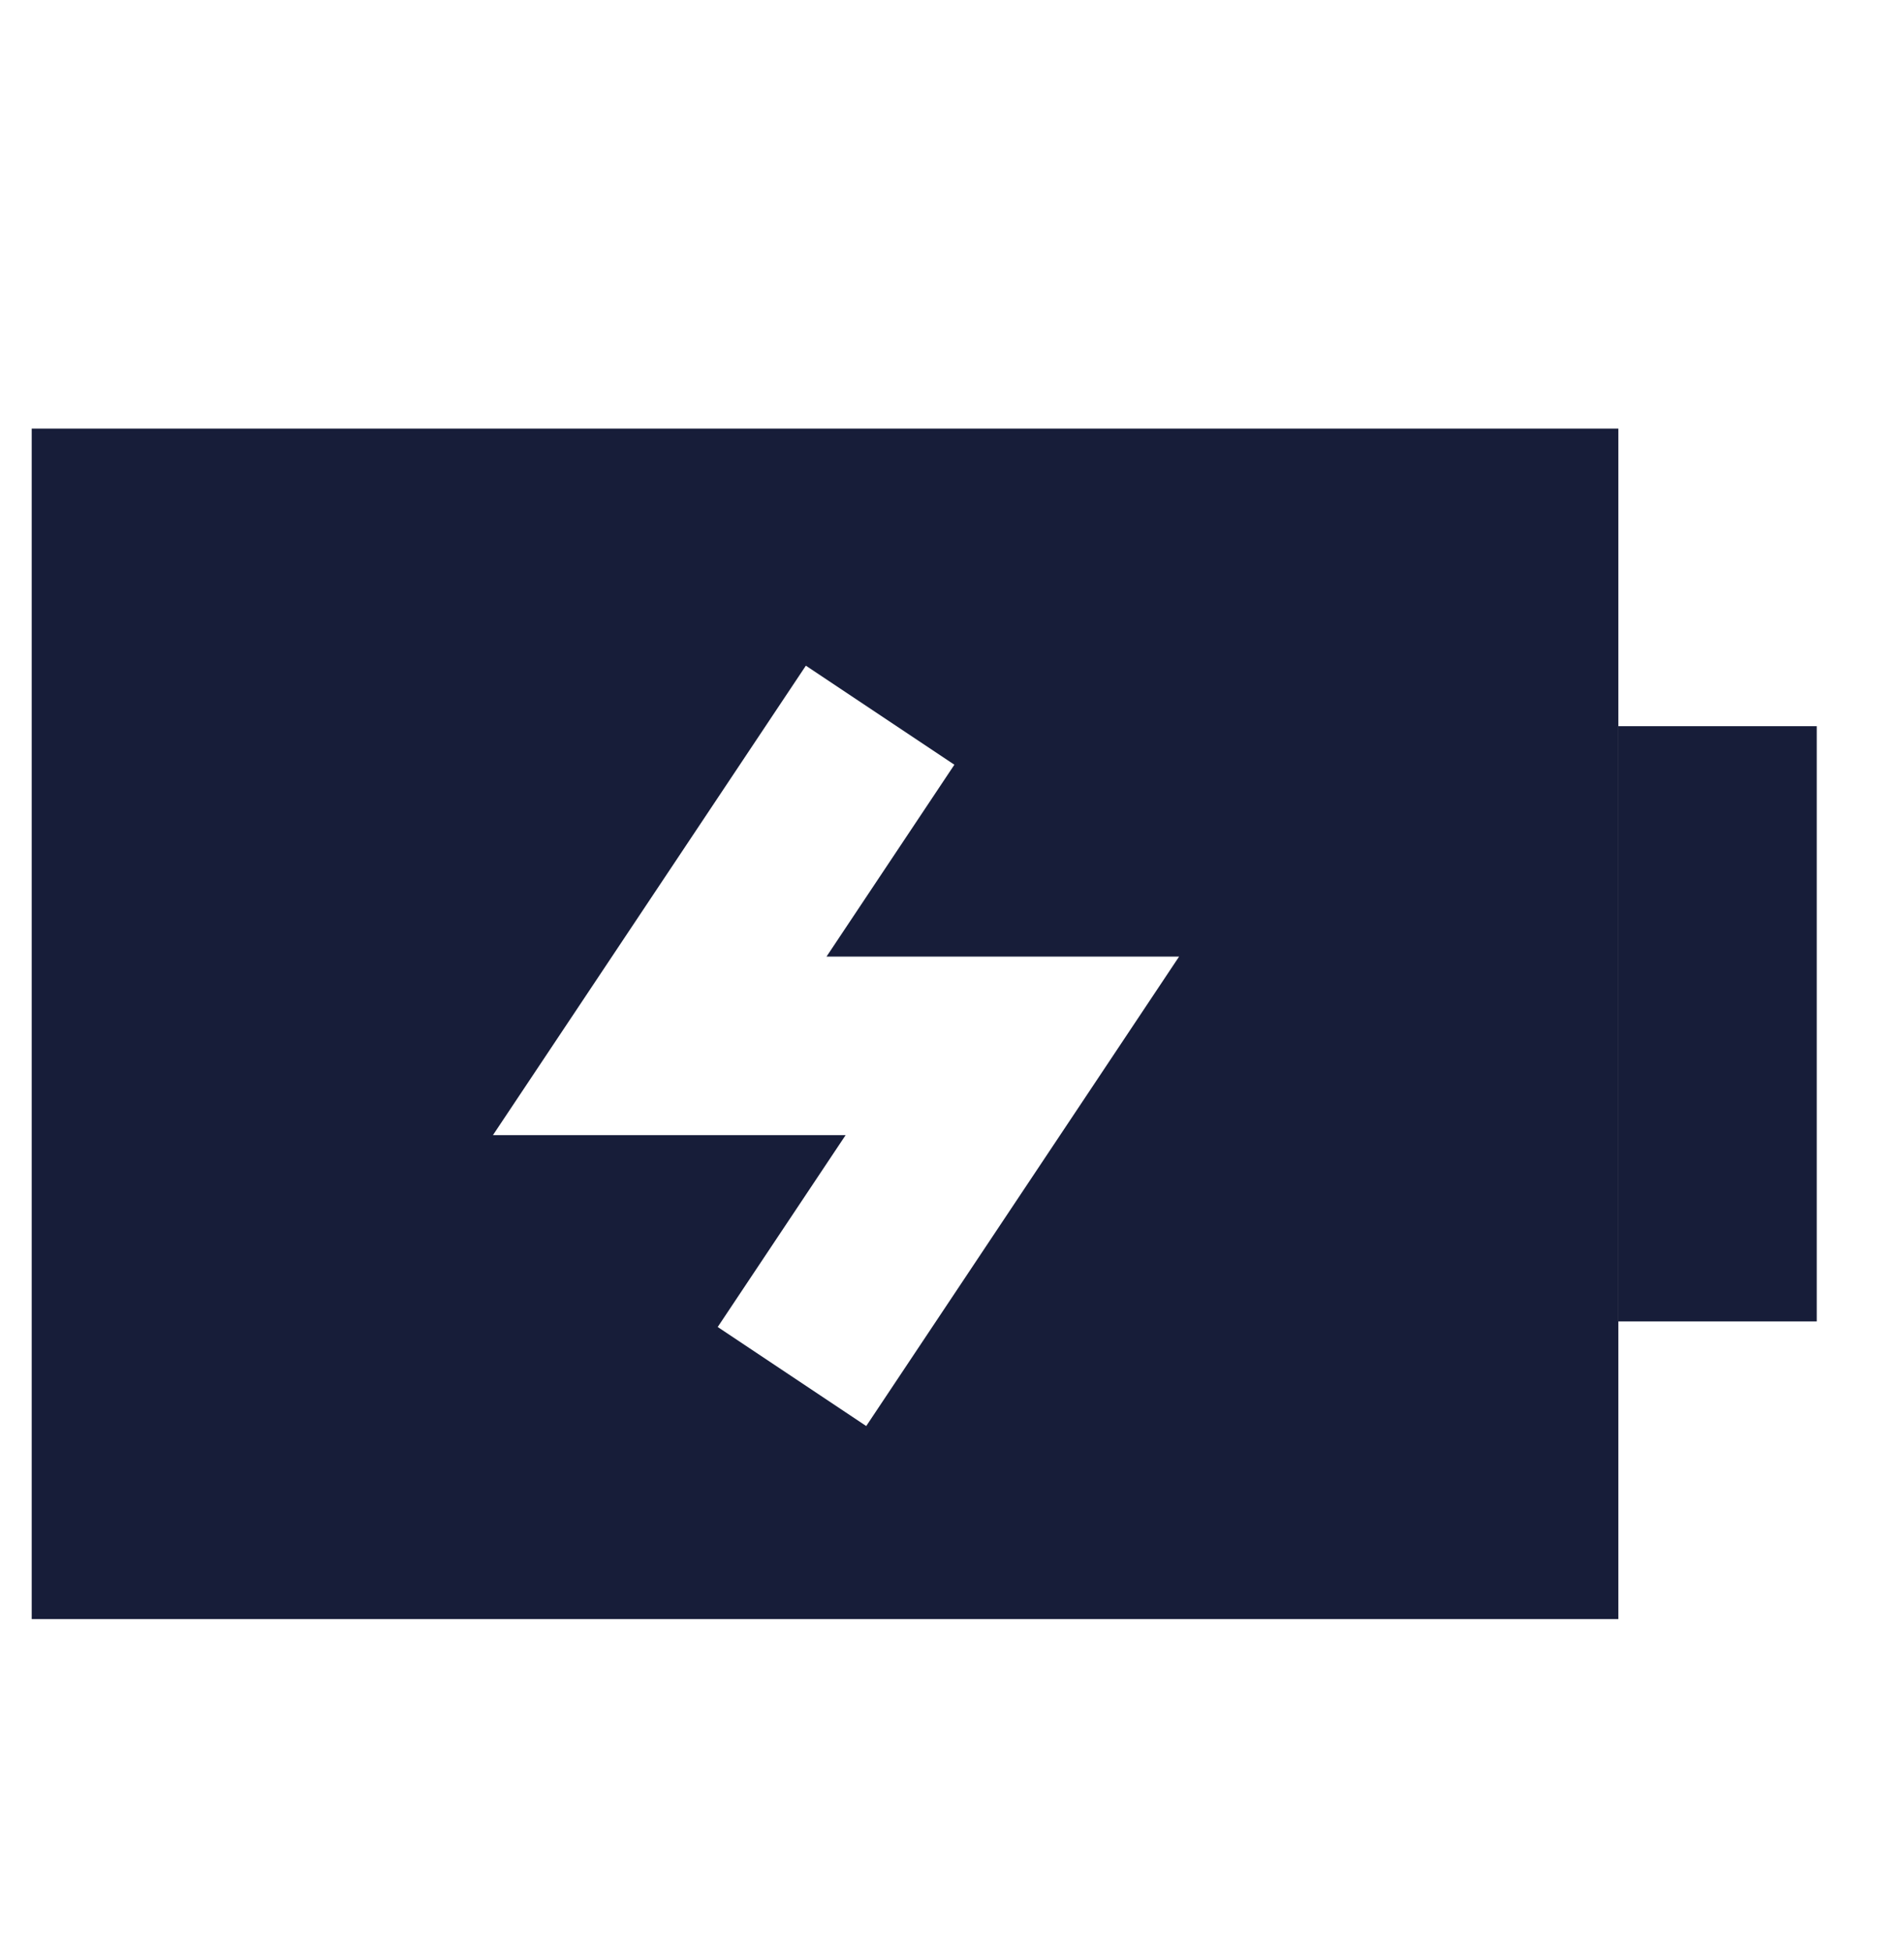
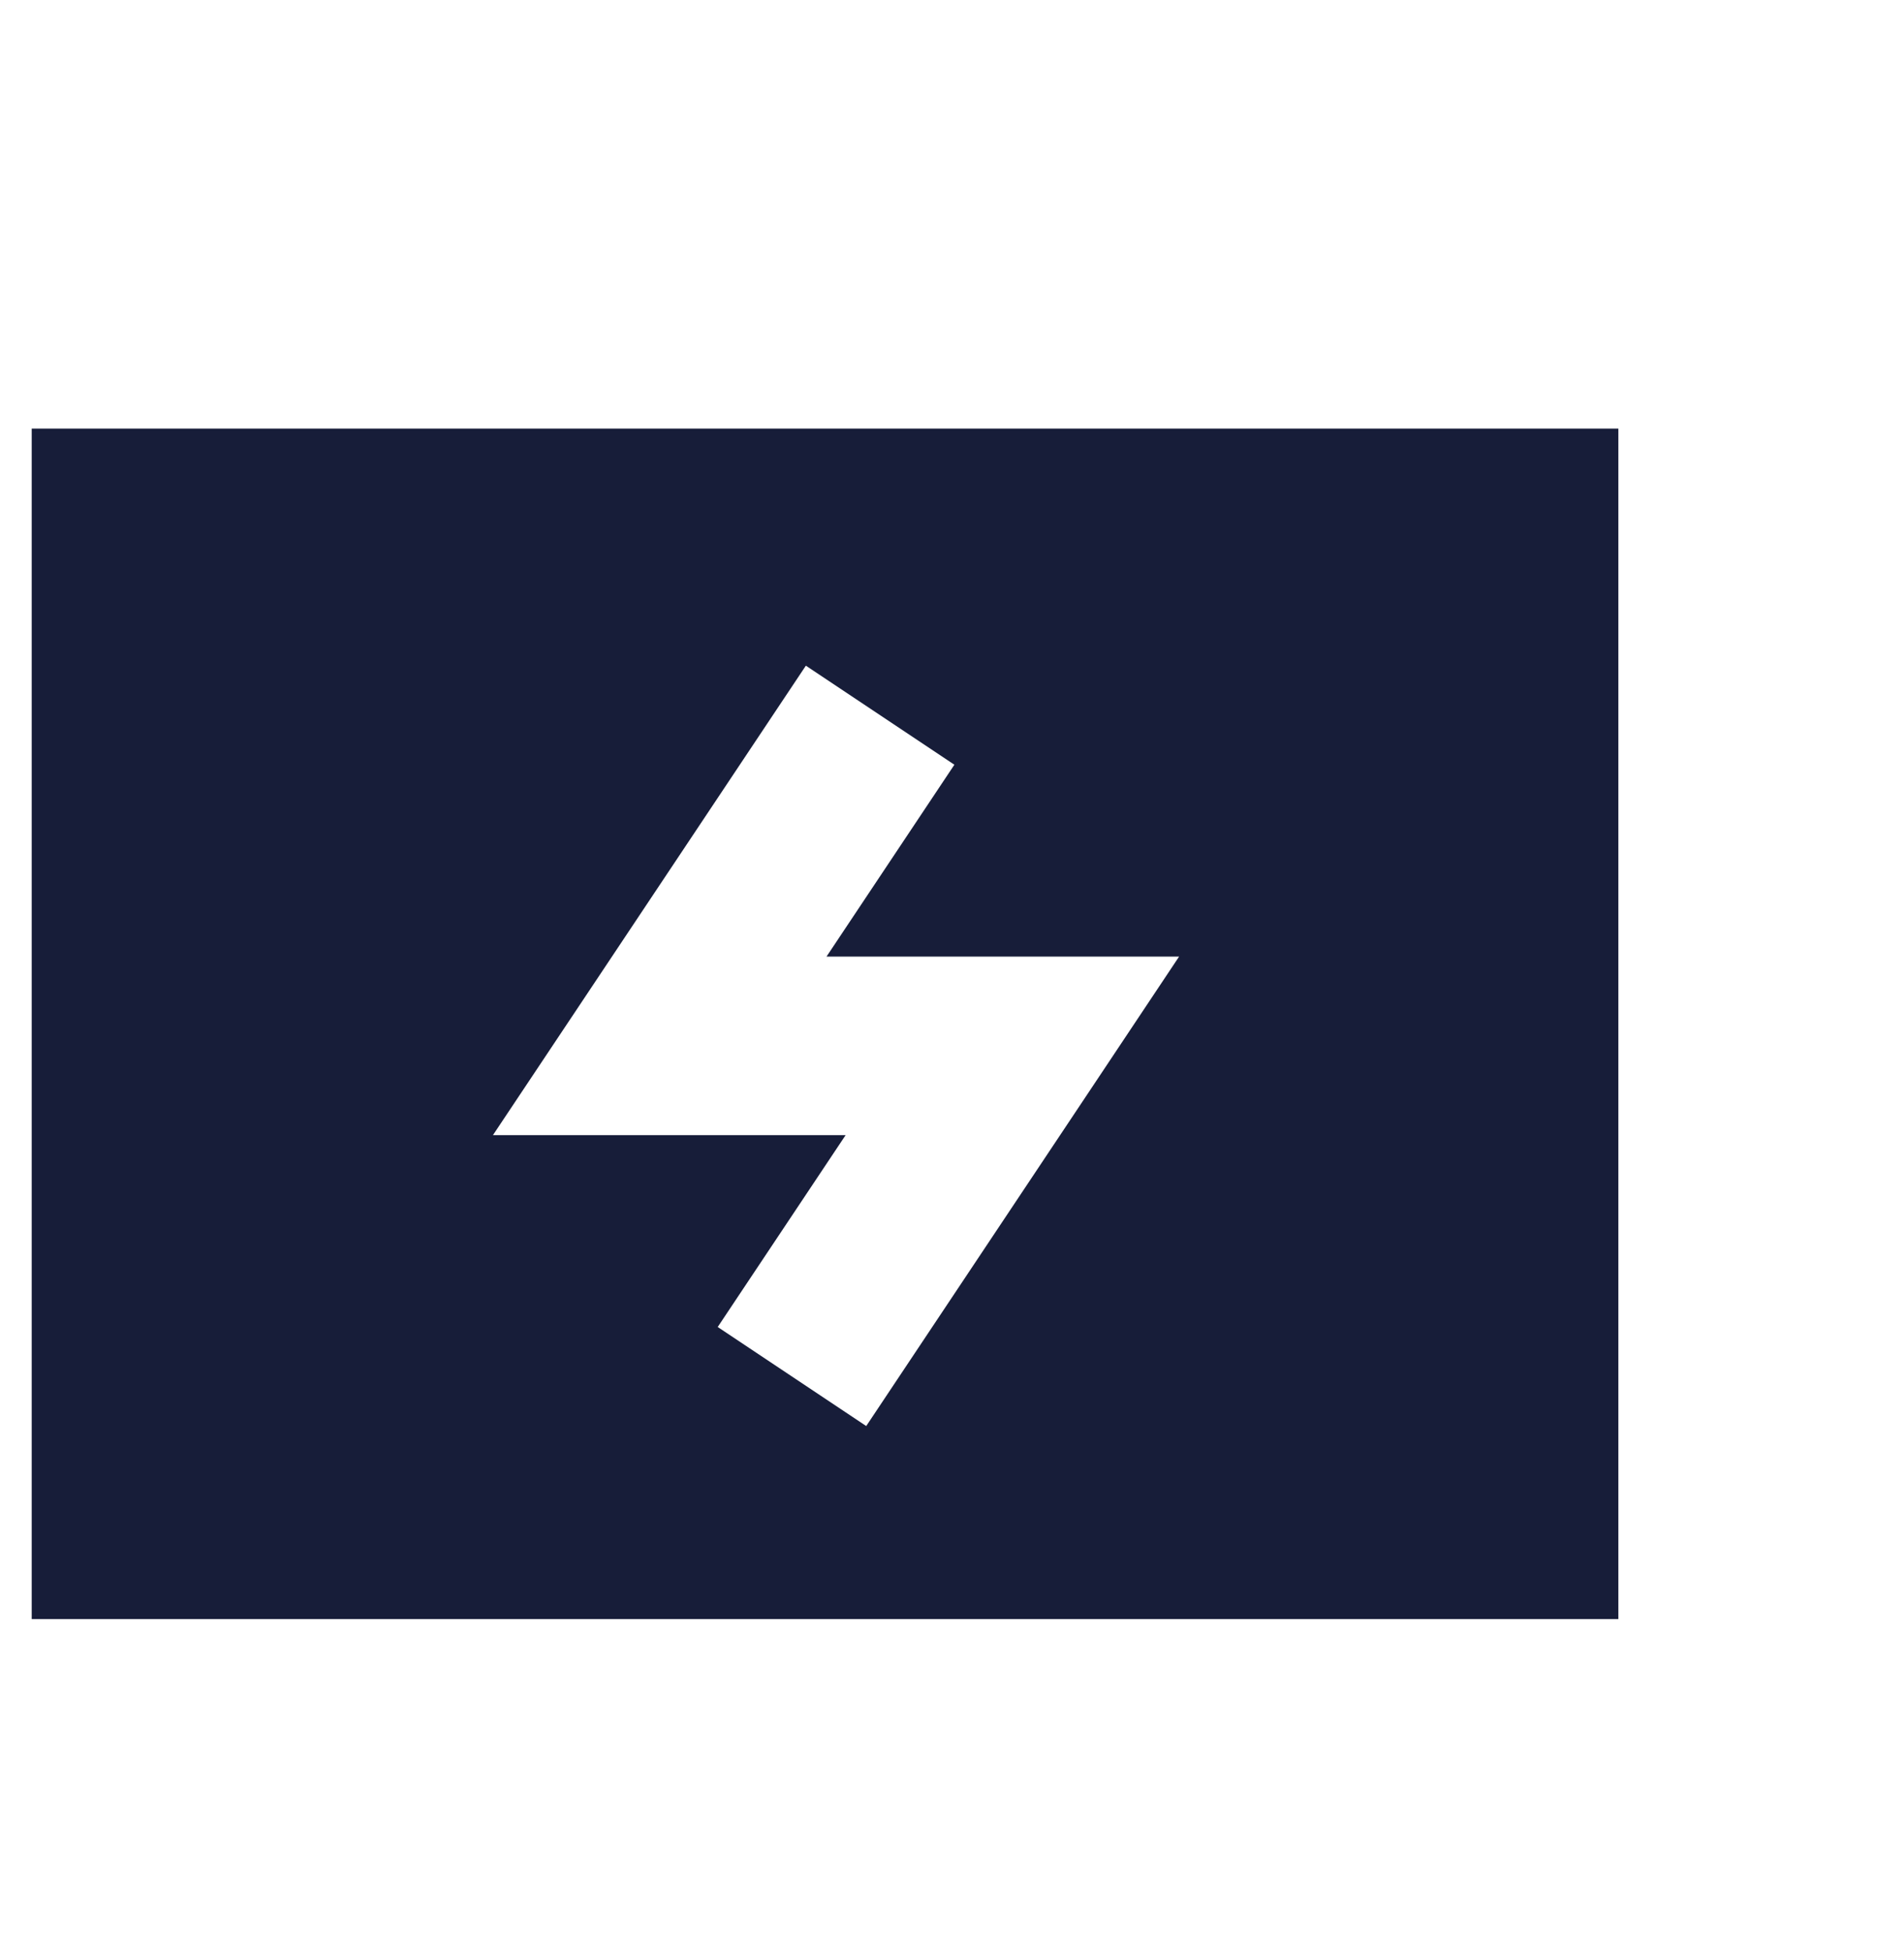
<svg xmlns="http://www.w3.org/2000/svg" width="40" height="41" viewBox="0 0 40 41" fill="none">
-   <path d="M38.167 15.25H34V27.75H38.167V15.25Z" fill="#171D39" />
  <path d="M33.999 9V34H0.666V9H33.999ZM12.3 20.923L10.356 23.838H17.765L15.078 27.867L16.638 28.907L18.198 29.947L22.828 23.003L24.771 20.088H17.364L20.05 16.059L18.49 15.019L16.93 13.979L12.3 20.923Z" fill="#171D39" />
</svg>